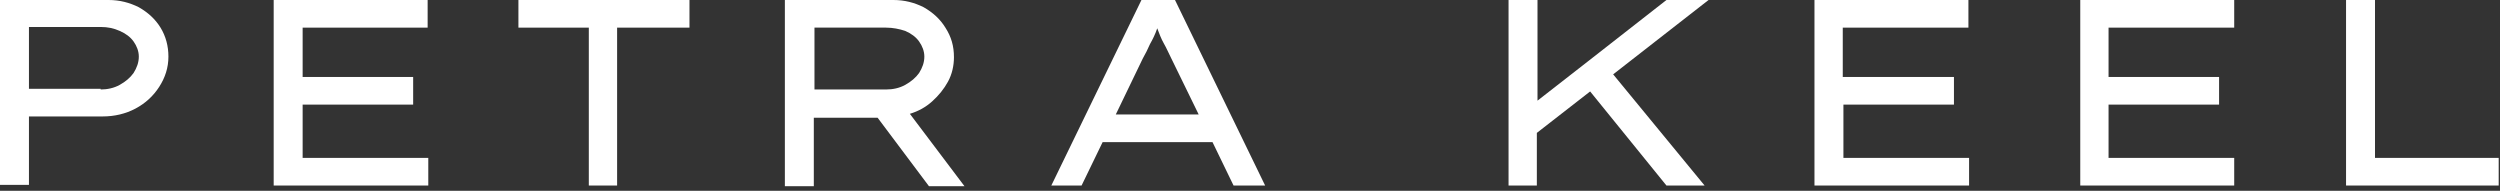
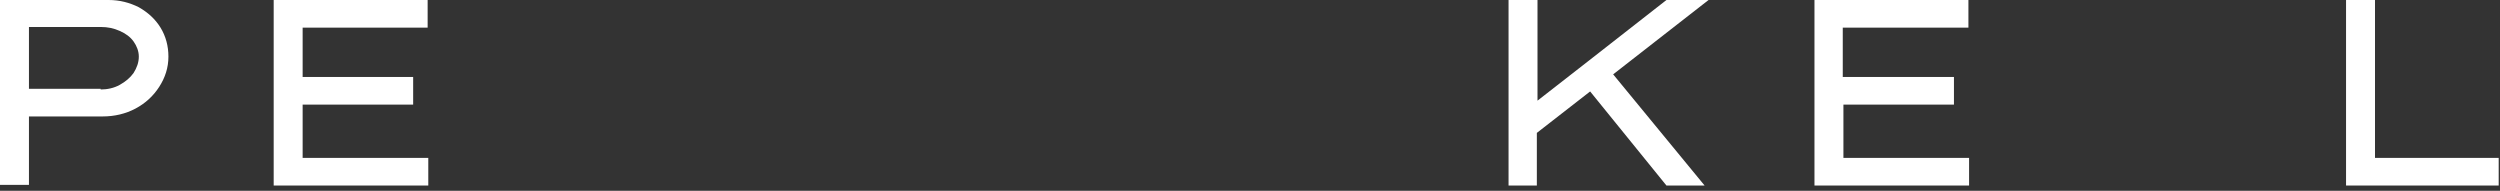
<svg xmlns="http://www.w3.org/2000/svg" width="380" height="29" viewBox="0 0 380 29" fill="none">
  <rect x="0" y="0" width="380" height="29" fill="#333333" stroke="none" />
  <path d="M16.5 0C18.2 0 19.7 0.4 21.1 1.1C22.5 1.9 23.6 2.9 24.4 4.2C25.2 5.5 25.6 7 25.6 8.6C25.6 10.3 25.1 11.8 24.2 13.2C23.3 14.6 22.1 15.7 20.6 16.5C19.1 17.3 17.4 17.7 15.6 17.7H4.4V28.1H0V0H16.5ZM15.3 13.6C16.3 13.6 17.3 13.4 18.2 12.9C19.1 12.4 19.8 11.8 20.3 11.1C20.8 10.3 21.1 9.5 21.1 8.6C21.1 7.8 20.8 7 20.3 6.3C19.8 5.6 19.1 5.1 18.2 4.7C17.3 4.3 16.4 4.1 15.3 4.1H4.4V13.5H15.3V13.6Z" fill="white" />
  <path d="M41.6 28.2V0H65V4.2H46V11.7H62.8V15.9H46V24H65.1V28.2H41.6Z" fill="white" />
-   <path d="M89.5 28.2V4.2H78.8V0H104.8V4.2H93.8V28.2H89.5Z" fill="white" />
-   <path d="M145 8.7C145 10 144.7 11.3 144.1 12.4C143.5 13.5 142.7 14.5 141.7 15.4C140.7 16.3 139.6 16.9 138.3 17.3L146.6 28.3H141.2L133.4 17.9H123.7V28.3H119.3V0H135.8C137.5 0 139 0.4 140.4 1.1C141.8 1.9 142.9 2.9 143.7 4.2C144.6 5.6 145 7 145 8.7ZM134.7 4.2H123.8V13.6H134.7C135.7 13.6 136.7 13.4 137.6 12.9C138.5 12.4 139.2 11.8 139.7 11.1C140.2 10.3 140.5 9.5 140.5 8.6C140.5 7.8 140.2 7 139.7 6.3C139.2 5.6 138.5 5.1 137.6 4.7C136.7 4.4 135.7 4.2 134.7 4.2Z" fill="white" />
-   <path d="M187.5 28.2L184.3 21.6H167.6L164.4 28.2H159.8L173.5 0H178.6L192.3 28.2H187.5ZM173.7 8.9L169.6 17.4H182.2L178 8.8C177.6 8 177.3 7.3 176.9 6.6C176.5 5.9 176.2 5.1 175.9 4.3C175.6 5.2 175.2 6 174.8 6.7C174.5 7.4 174.1 8.2 173.7 8.9Z" fill="white" />
  <path d="M233.7 28.2H229.3V0H233.7V15.3L241.4 9.3L253.3 0H259.7L245.2 11.3L259.1 28.2H253.3L241.7 13.9L233.6 20.2V28.2H233.7Z" fill="white" />
-   <path d="M275.8 28.2V0H299.2V4.2H280.1V11.7H297V15.9H280.2V24H299.3V28.2H275.8Z" fill="white" />
-   <path d="M316.2 28.2V0H339.6V4.2H320.5V11.7H337.3V15.9H320.5V24H339.6V28.2H316.2Z" fill="white" />
+   <path d="M275.8 28.2V0H299.2V4.2H280.1V11.7H297V15.9H280.2V24H299.3V28.2H275.8" fill="white" />
  <path d="M379.8 24V28.2H356.6V0H361V24H379.8Z" fill="white" />
</svg>